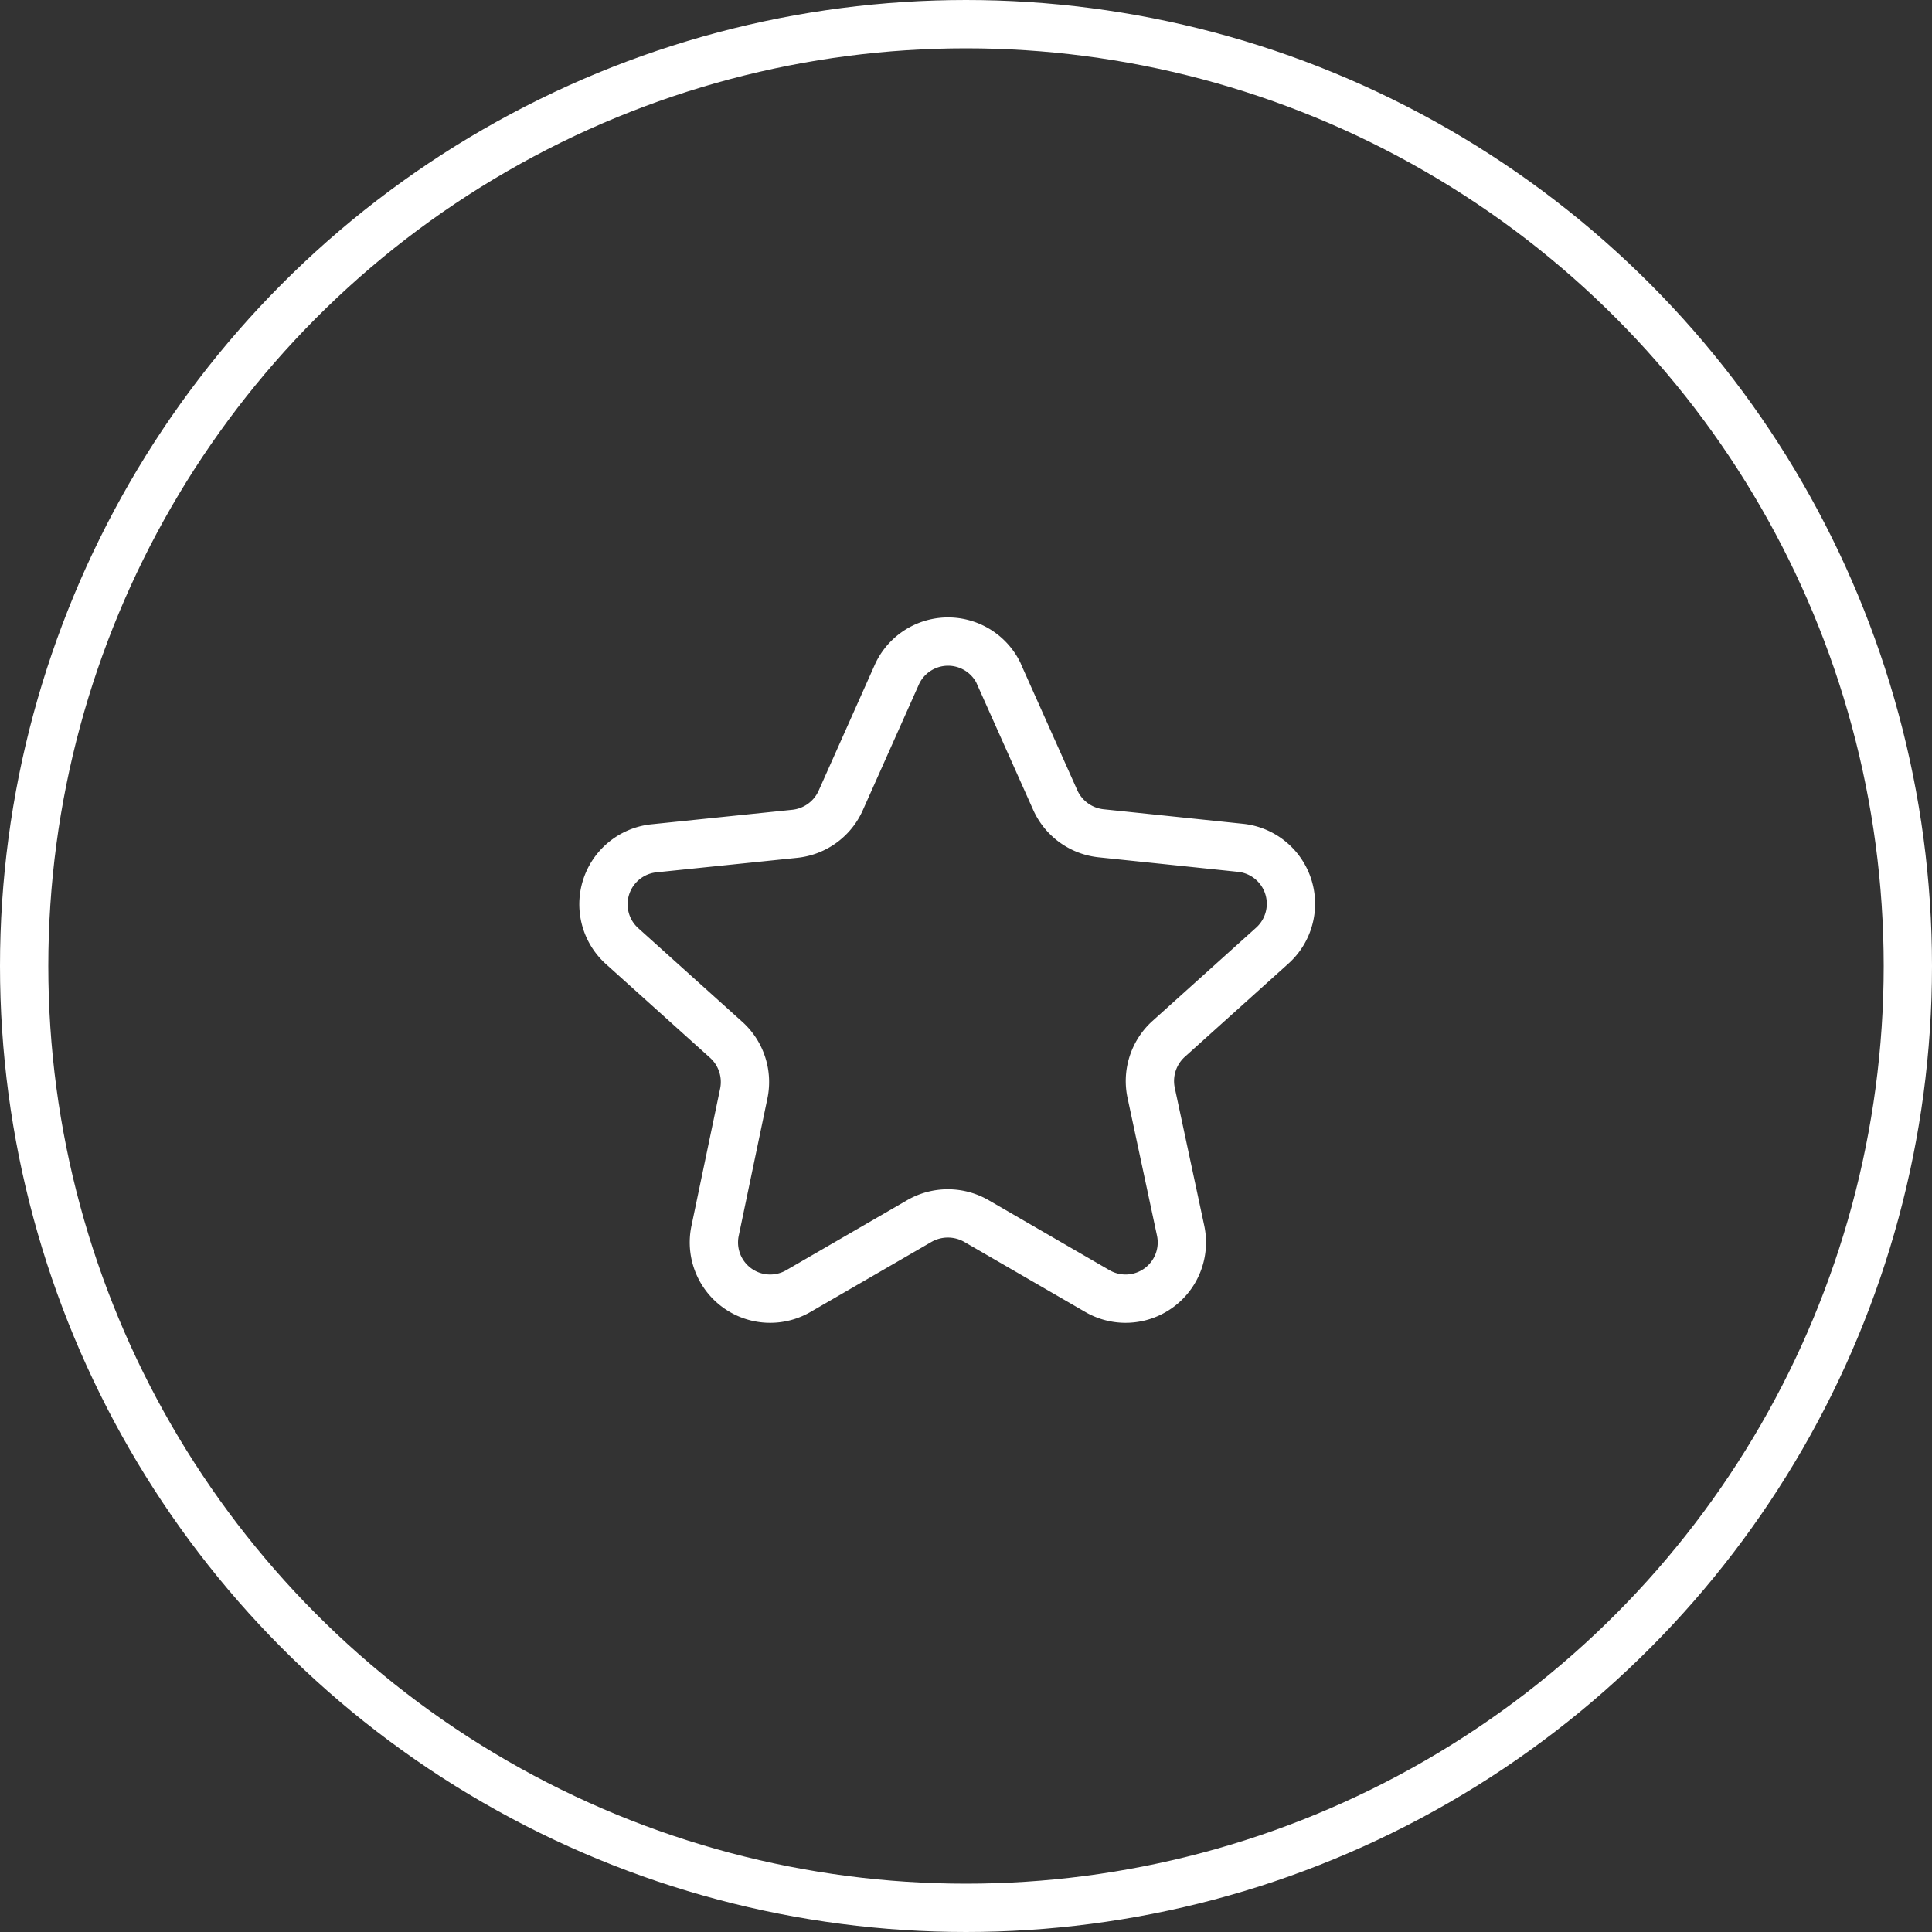
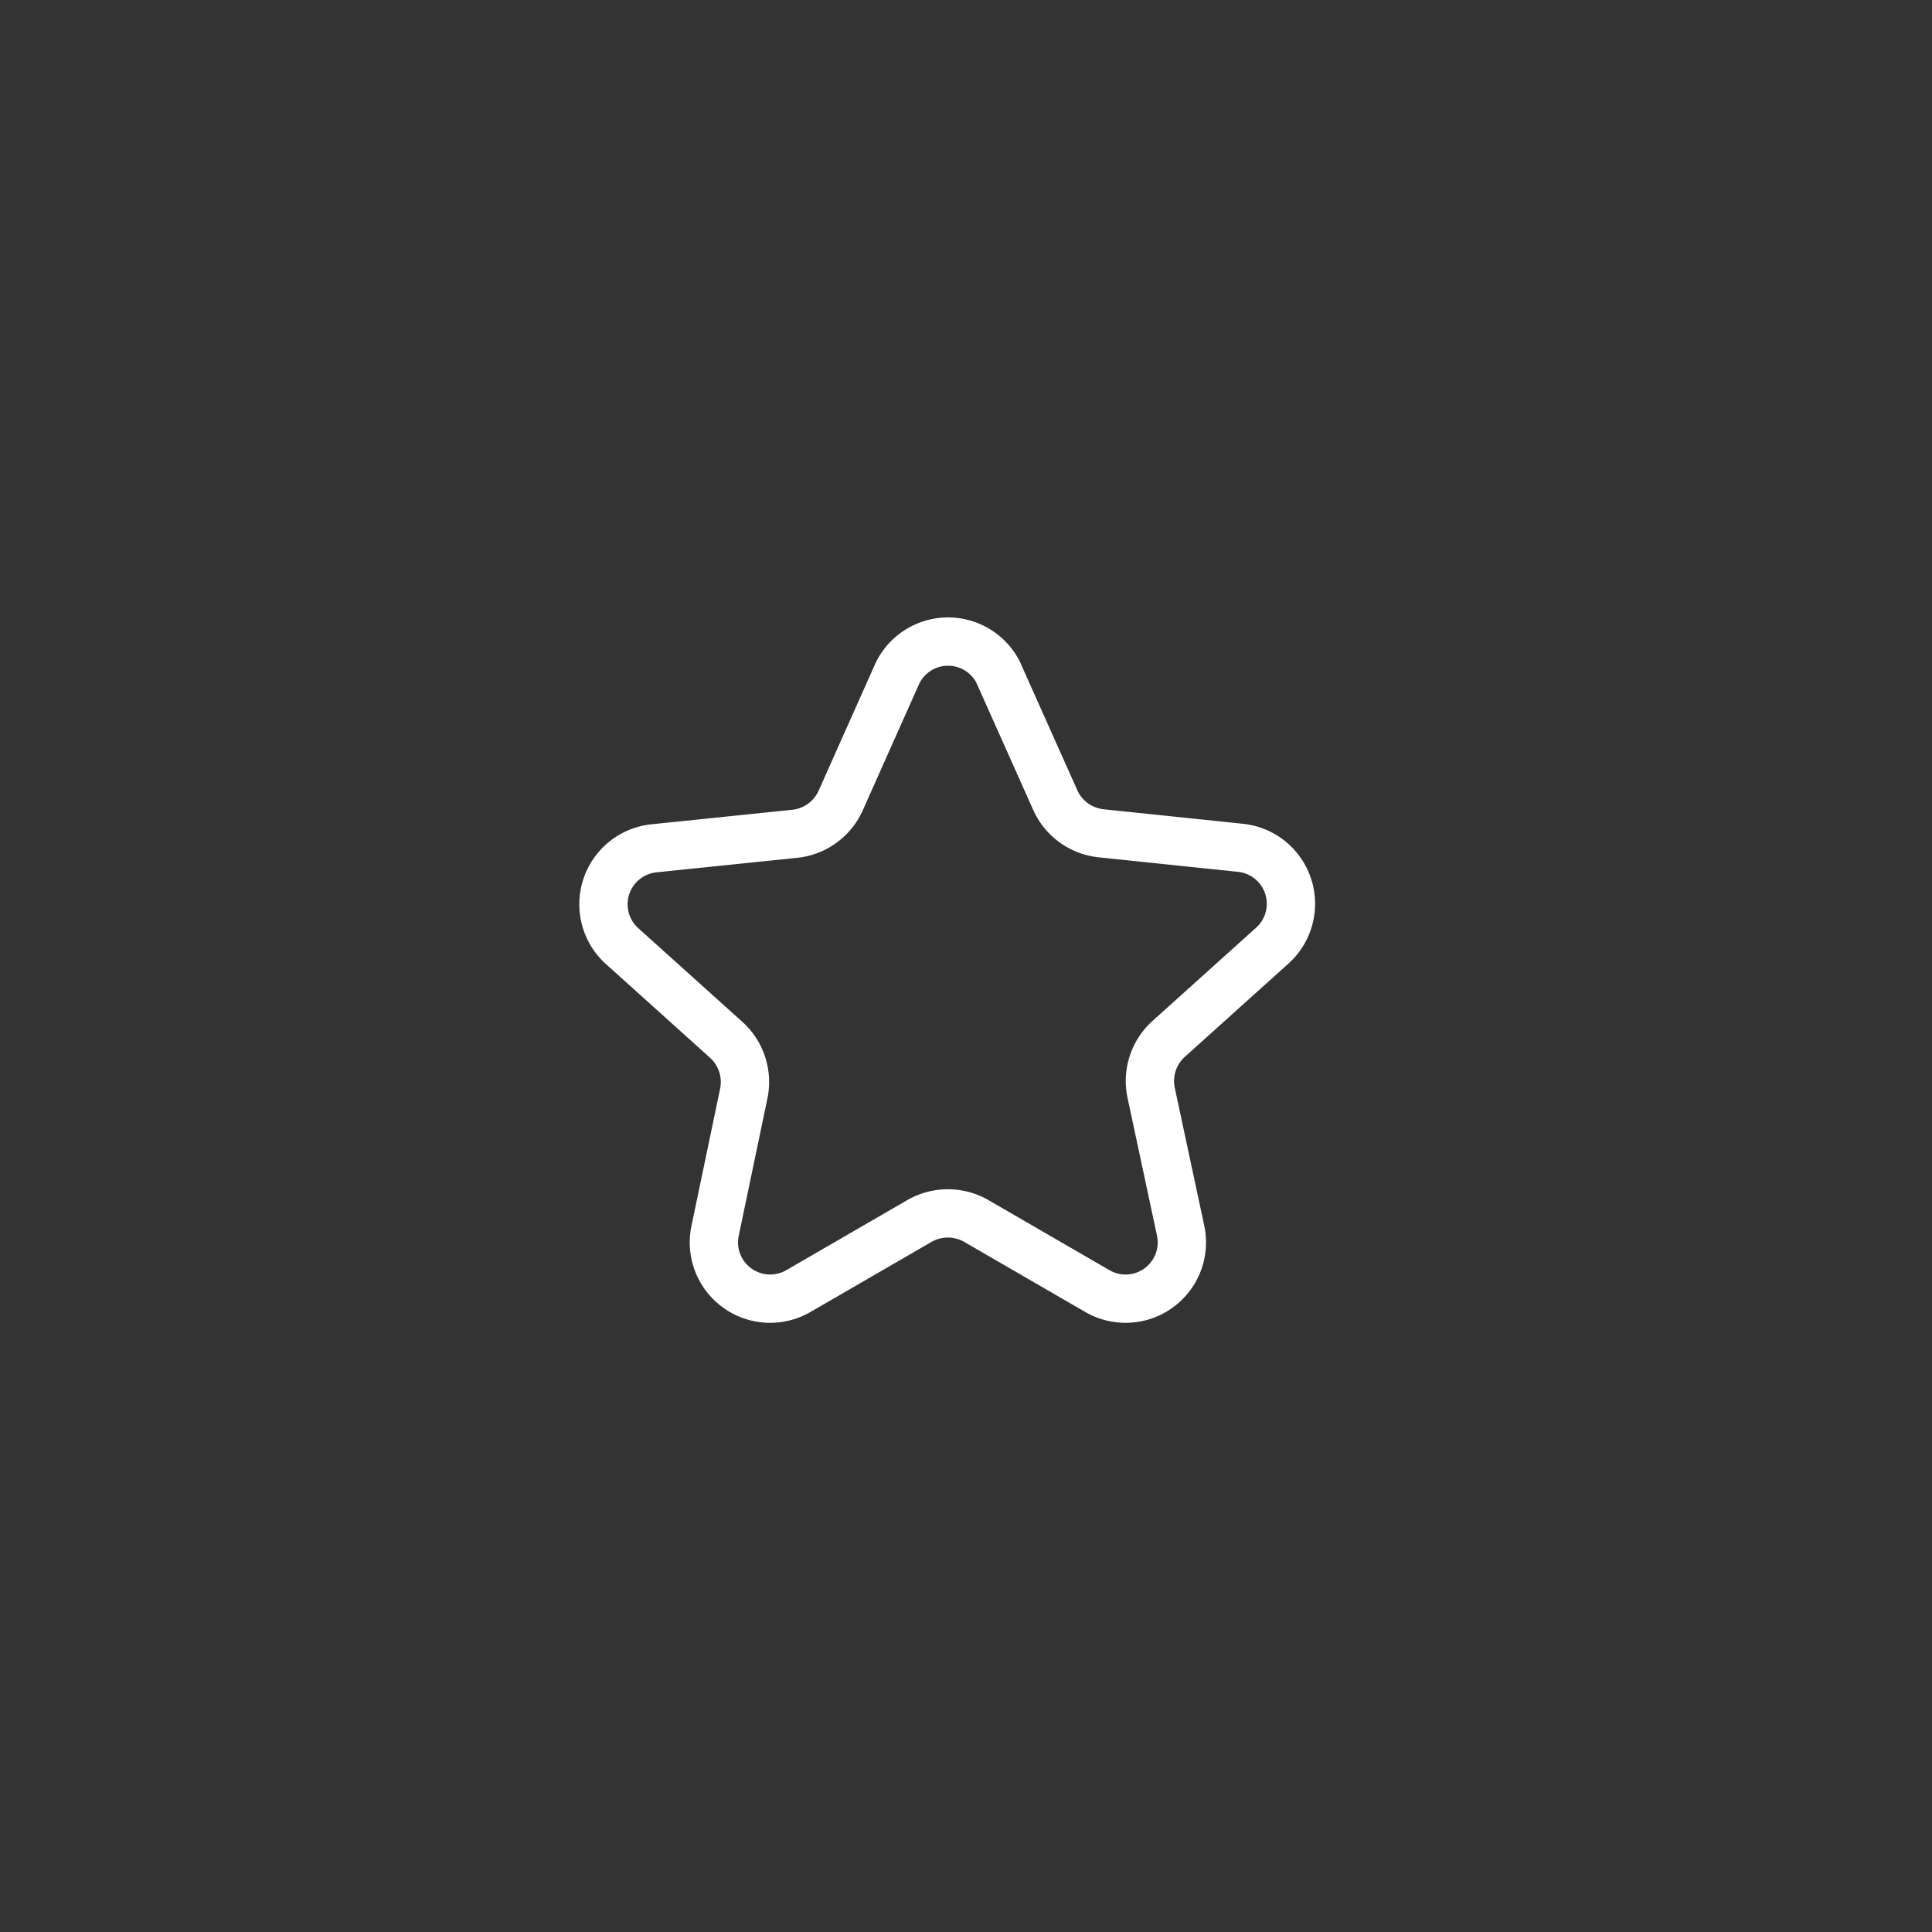
<svg xmlns="http://www.w3.org/2000/svg" width="80" height="80" viewBox="0 0 80 80">
  <rect x="0" y="0" width="80" height="80" fill="#333333" stroke="none" />
  <g transform="translate(-1049.518 -815.518)">
    <path d="M26.844,12.437,29.2,17.709a2.351,2.351,0,0,0,1.9,1.371l5.757.6a2.33,2.33,0,0,1,1.318,4.06l-4.3,3.87a2.351,2.351,0,0,0-.7,2.246l1.213,5.673a2.33,2.33,0,0,1-3.458,2.5l-5.008-2.9a2.372,2.372,0,0,0-2.341,0l-5.008,2.9a2.33,2.33,0,0,1-3.458-2.5L16.3,29.856a2.351,2.351,0,0,0-.728-2.225l-4.3-3.87a2.33,2.33,0,0,1,1.318-4.06l5.82-.6a2.351,2.351,0,0,0,1.9-1.371l2.351-5.272a2.33,2.33,0,0,1,4.186-.021Z" transform="translate(1064.016 830.943)" fill="none" stroke="#fff" stroke-linecap="round" stroke-linejoin="round" stroke-width="2" />
    <g transform="translate(1049.518 815.518)" fill="none" stroke="#fff" stroke-width="2">
      <circle cx="40" cy="40" r="40" stroke="none" />
-       <circle cx="40" cy="40" r="39" fill="none" />
    </g>
  </g>
</svg>